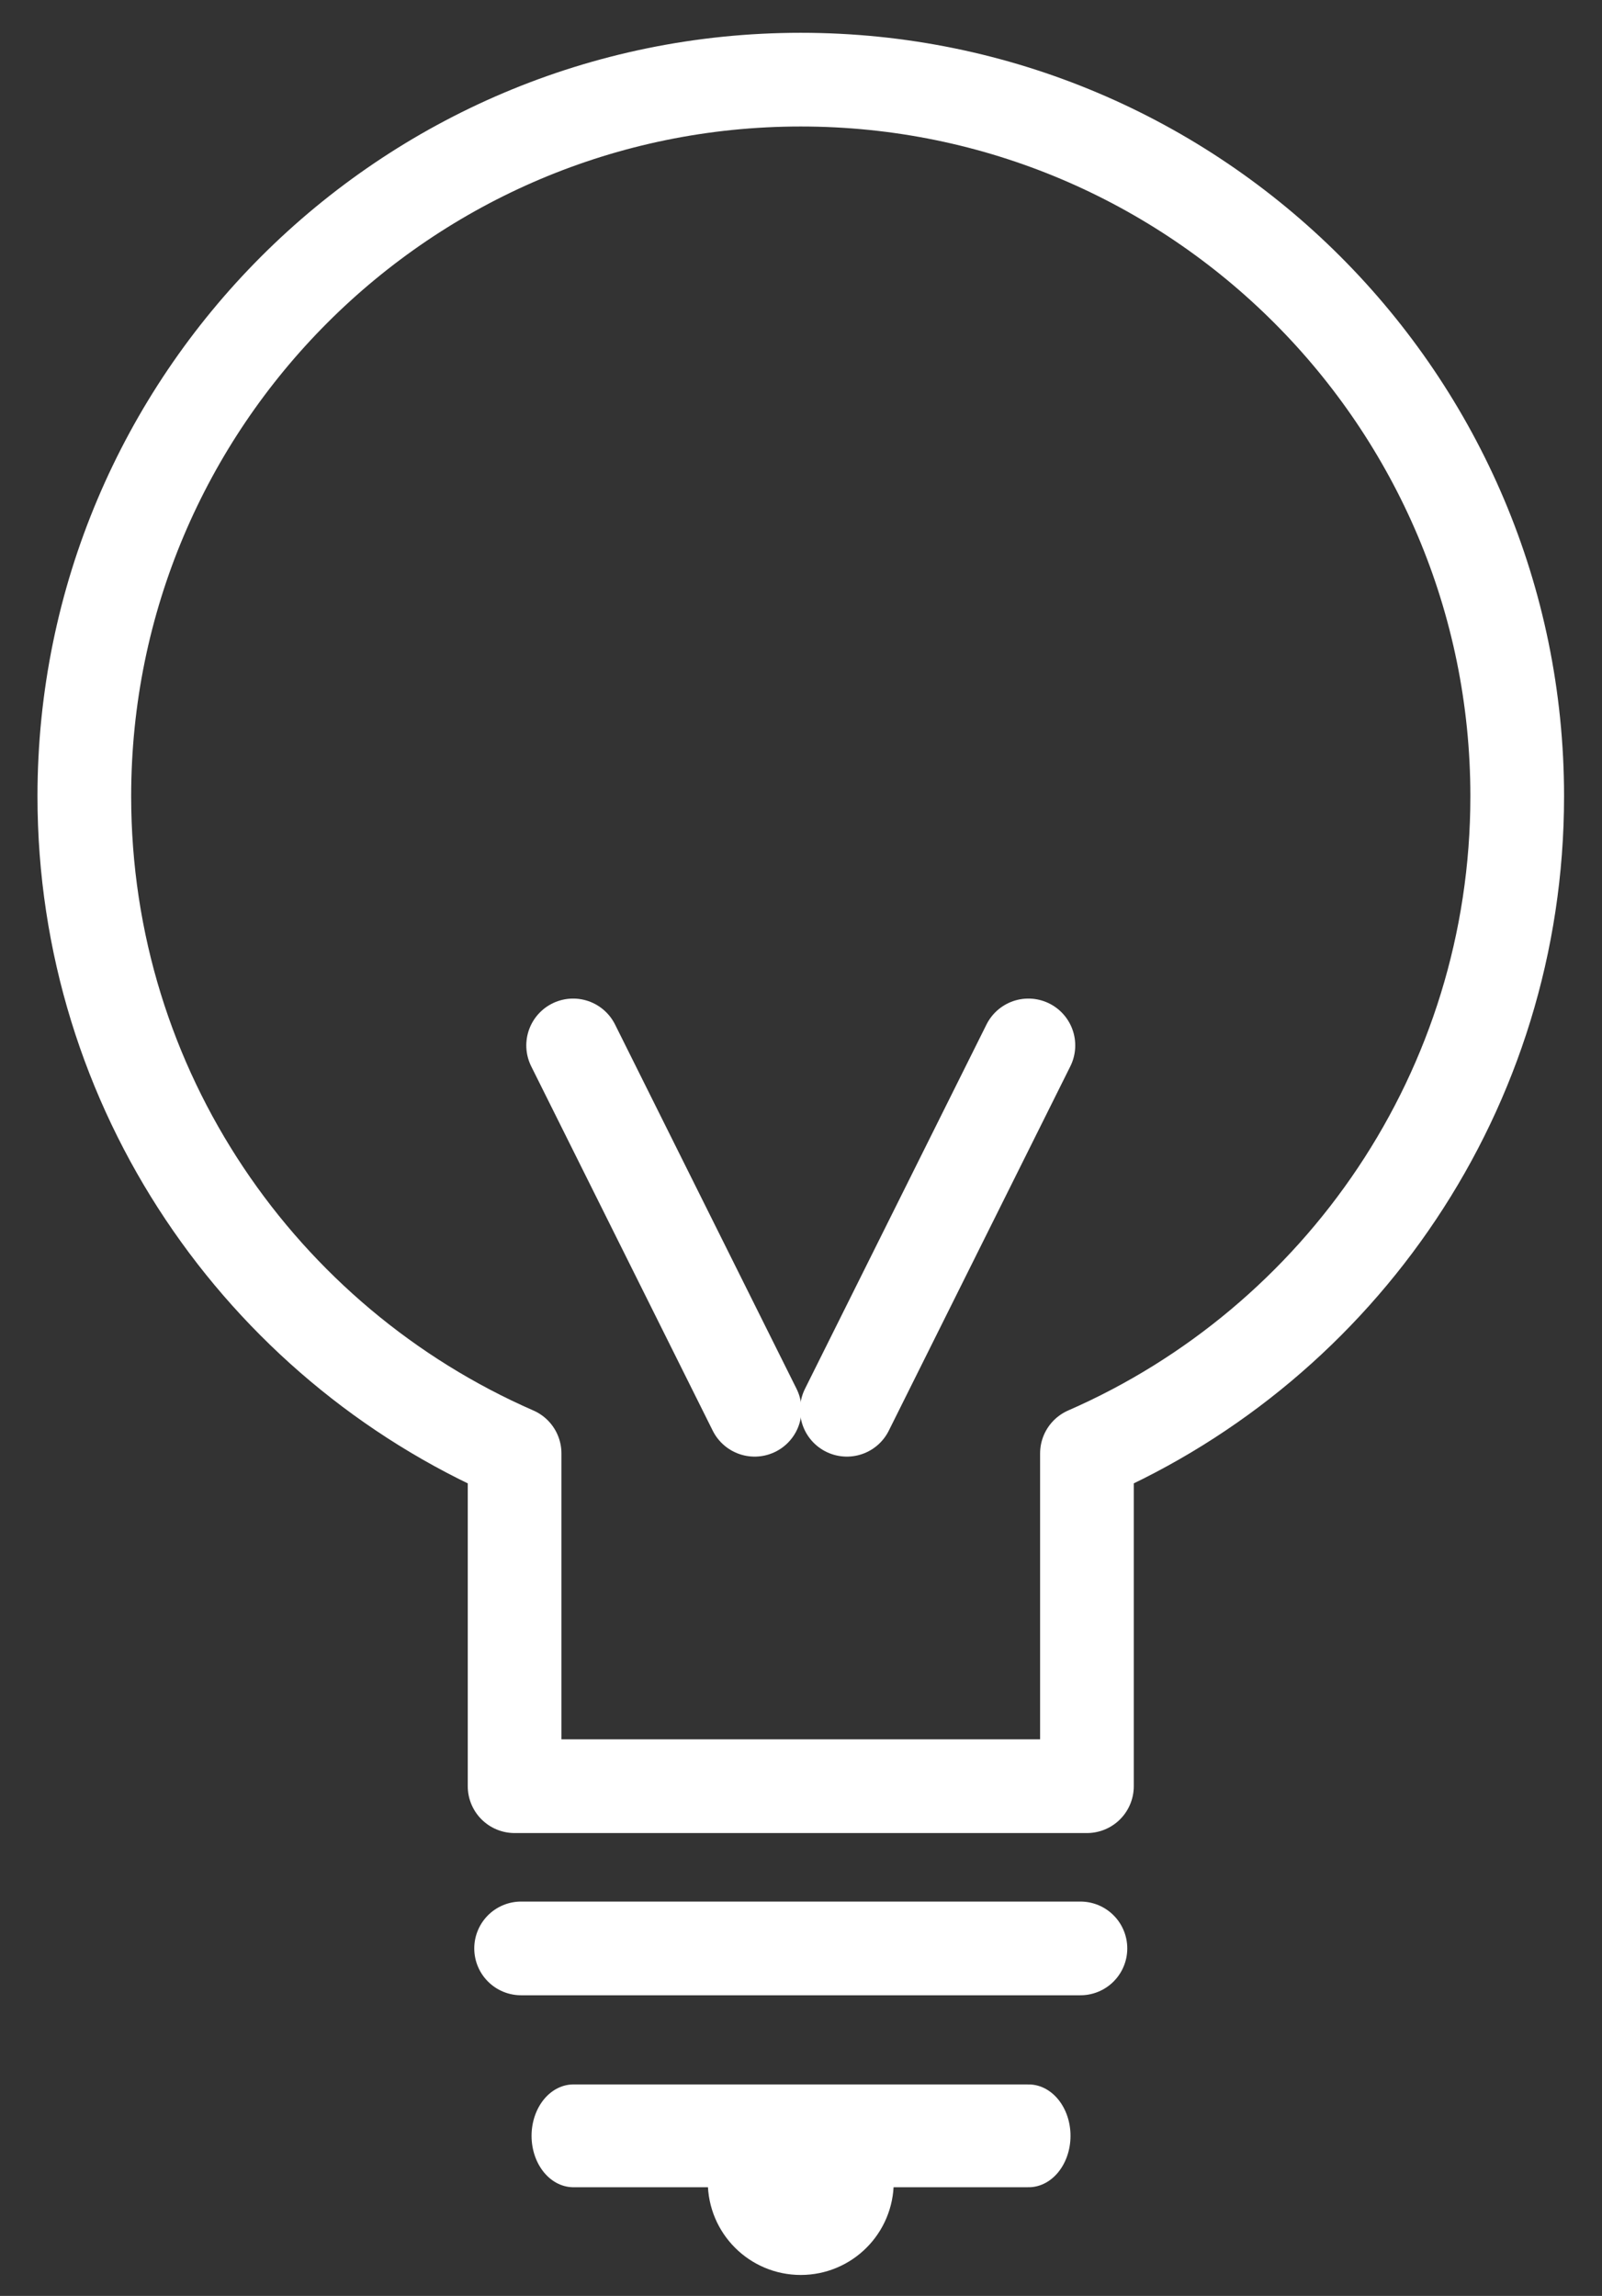
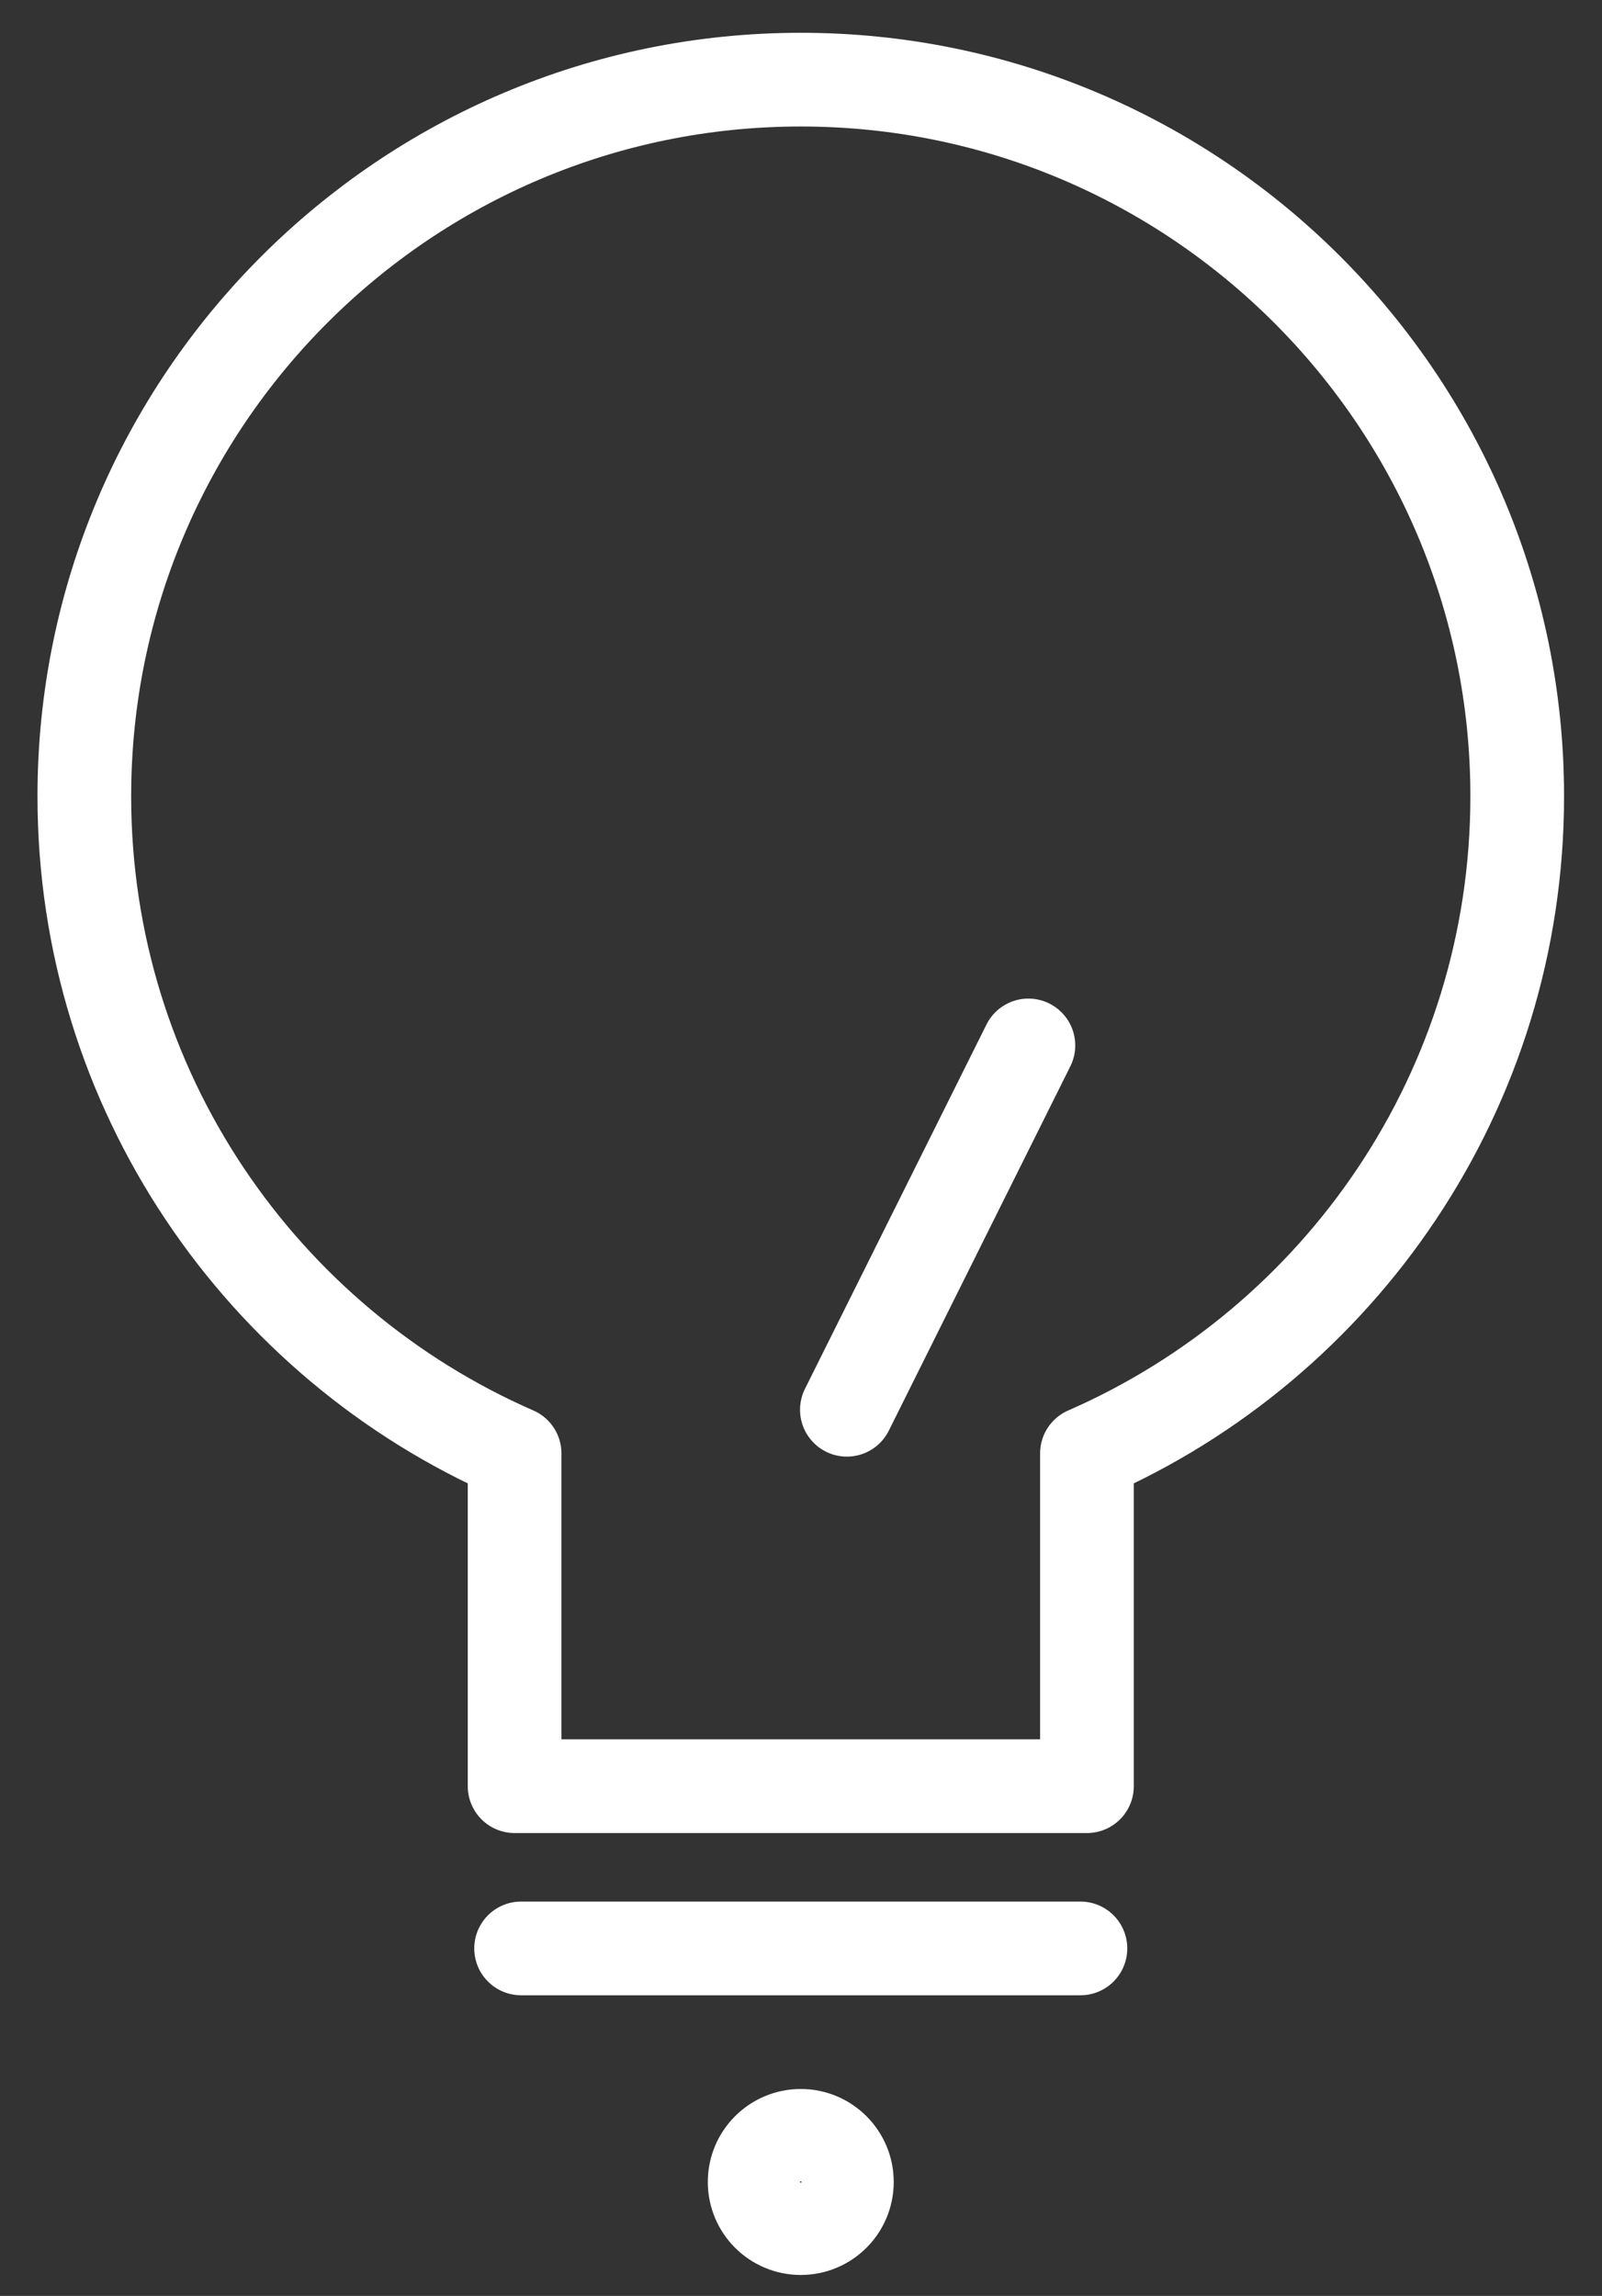
<svg xmlns="http://www.w3.org/2000/svg" width="100%" height="100%" viewBox="0 0 171 245" version="1.1" xml:space="preserve" style="fill-rule:evenodd;clip-rule:evenodd;stroke-linecap:round;stroke-linejoin:round;stroke-miterlimit:1.5;">
  <rect x="0" y="0" width="171" height="245" fill="#333333" stroke="none" />
  <g transform="matrix(1,0,0,1,-533.372,-118.687)">
    <path d="M588.301,273.782C561.278,261.981 542.373,235.012 542.373,203.661C542.373,161.454 576.64,127.186 618.847,127.186C661.055,127.186 695.322,161.454 695.322,203.661C695.322,235.012 676.417,261.981 649.394,273.782L649.394,309.294L588.301,309.294L588.301,273.782Z" style="fill:none;stroke:white;stroke-width:10px;" />
  </g>
  <g transform="matrix(1,0,0,1,-524.673,-99.249)">
    <path d="M580.296,307.167L640,307.167" style="fill:none;stroke:white;stroke-width:10px;" />
  </g>
  <g transform="matrix(0.814,0,0,1,-411.157,-79.249)">
-     <path d="M580.296,307.167L640,307.167" style="fill:none;stroke:white;stroke-width:10.97px;" />
-   </g>
+     </g>
  <g transform="matrix(0.5,0,0,0.5,-225.053,58.456)">
    <circle cx="621.056" cy="348.771" r="9.845" style="fill:none;stroke:white;stroke-width:20px;" />
  </g>
  <g transform="matrix(1,0,0,1,-525.736,-92.629)">
-     <path d="M606.288,243.066L586.913,204.188" style="fill:none;stroke:white;stroke-width:10px;" />
-   </g>
+     </g>
  <g transform="matrix(1,0,0,1,-525.736,-92.629)">
    <path d="M616.133,243.066L635.509,204.188" style="fill:none;stroke:white;stroke-width:10px;" />
  </g>
</svg>